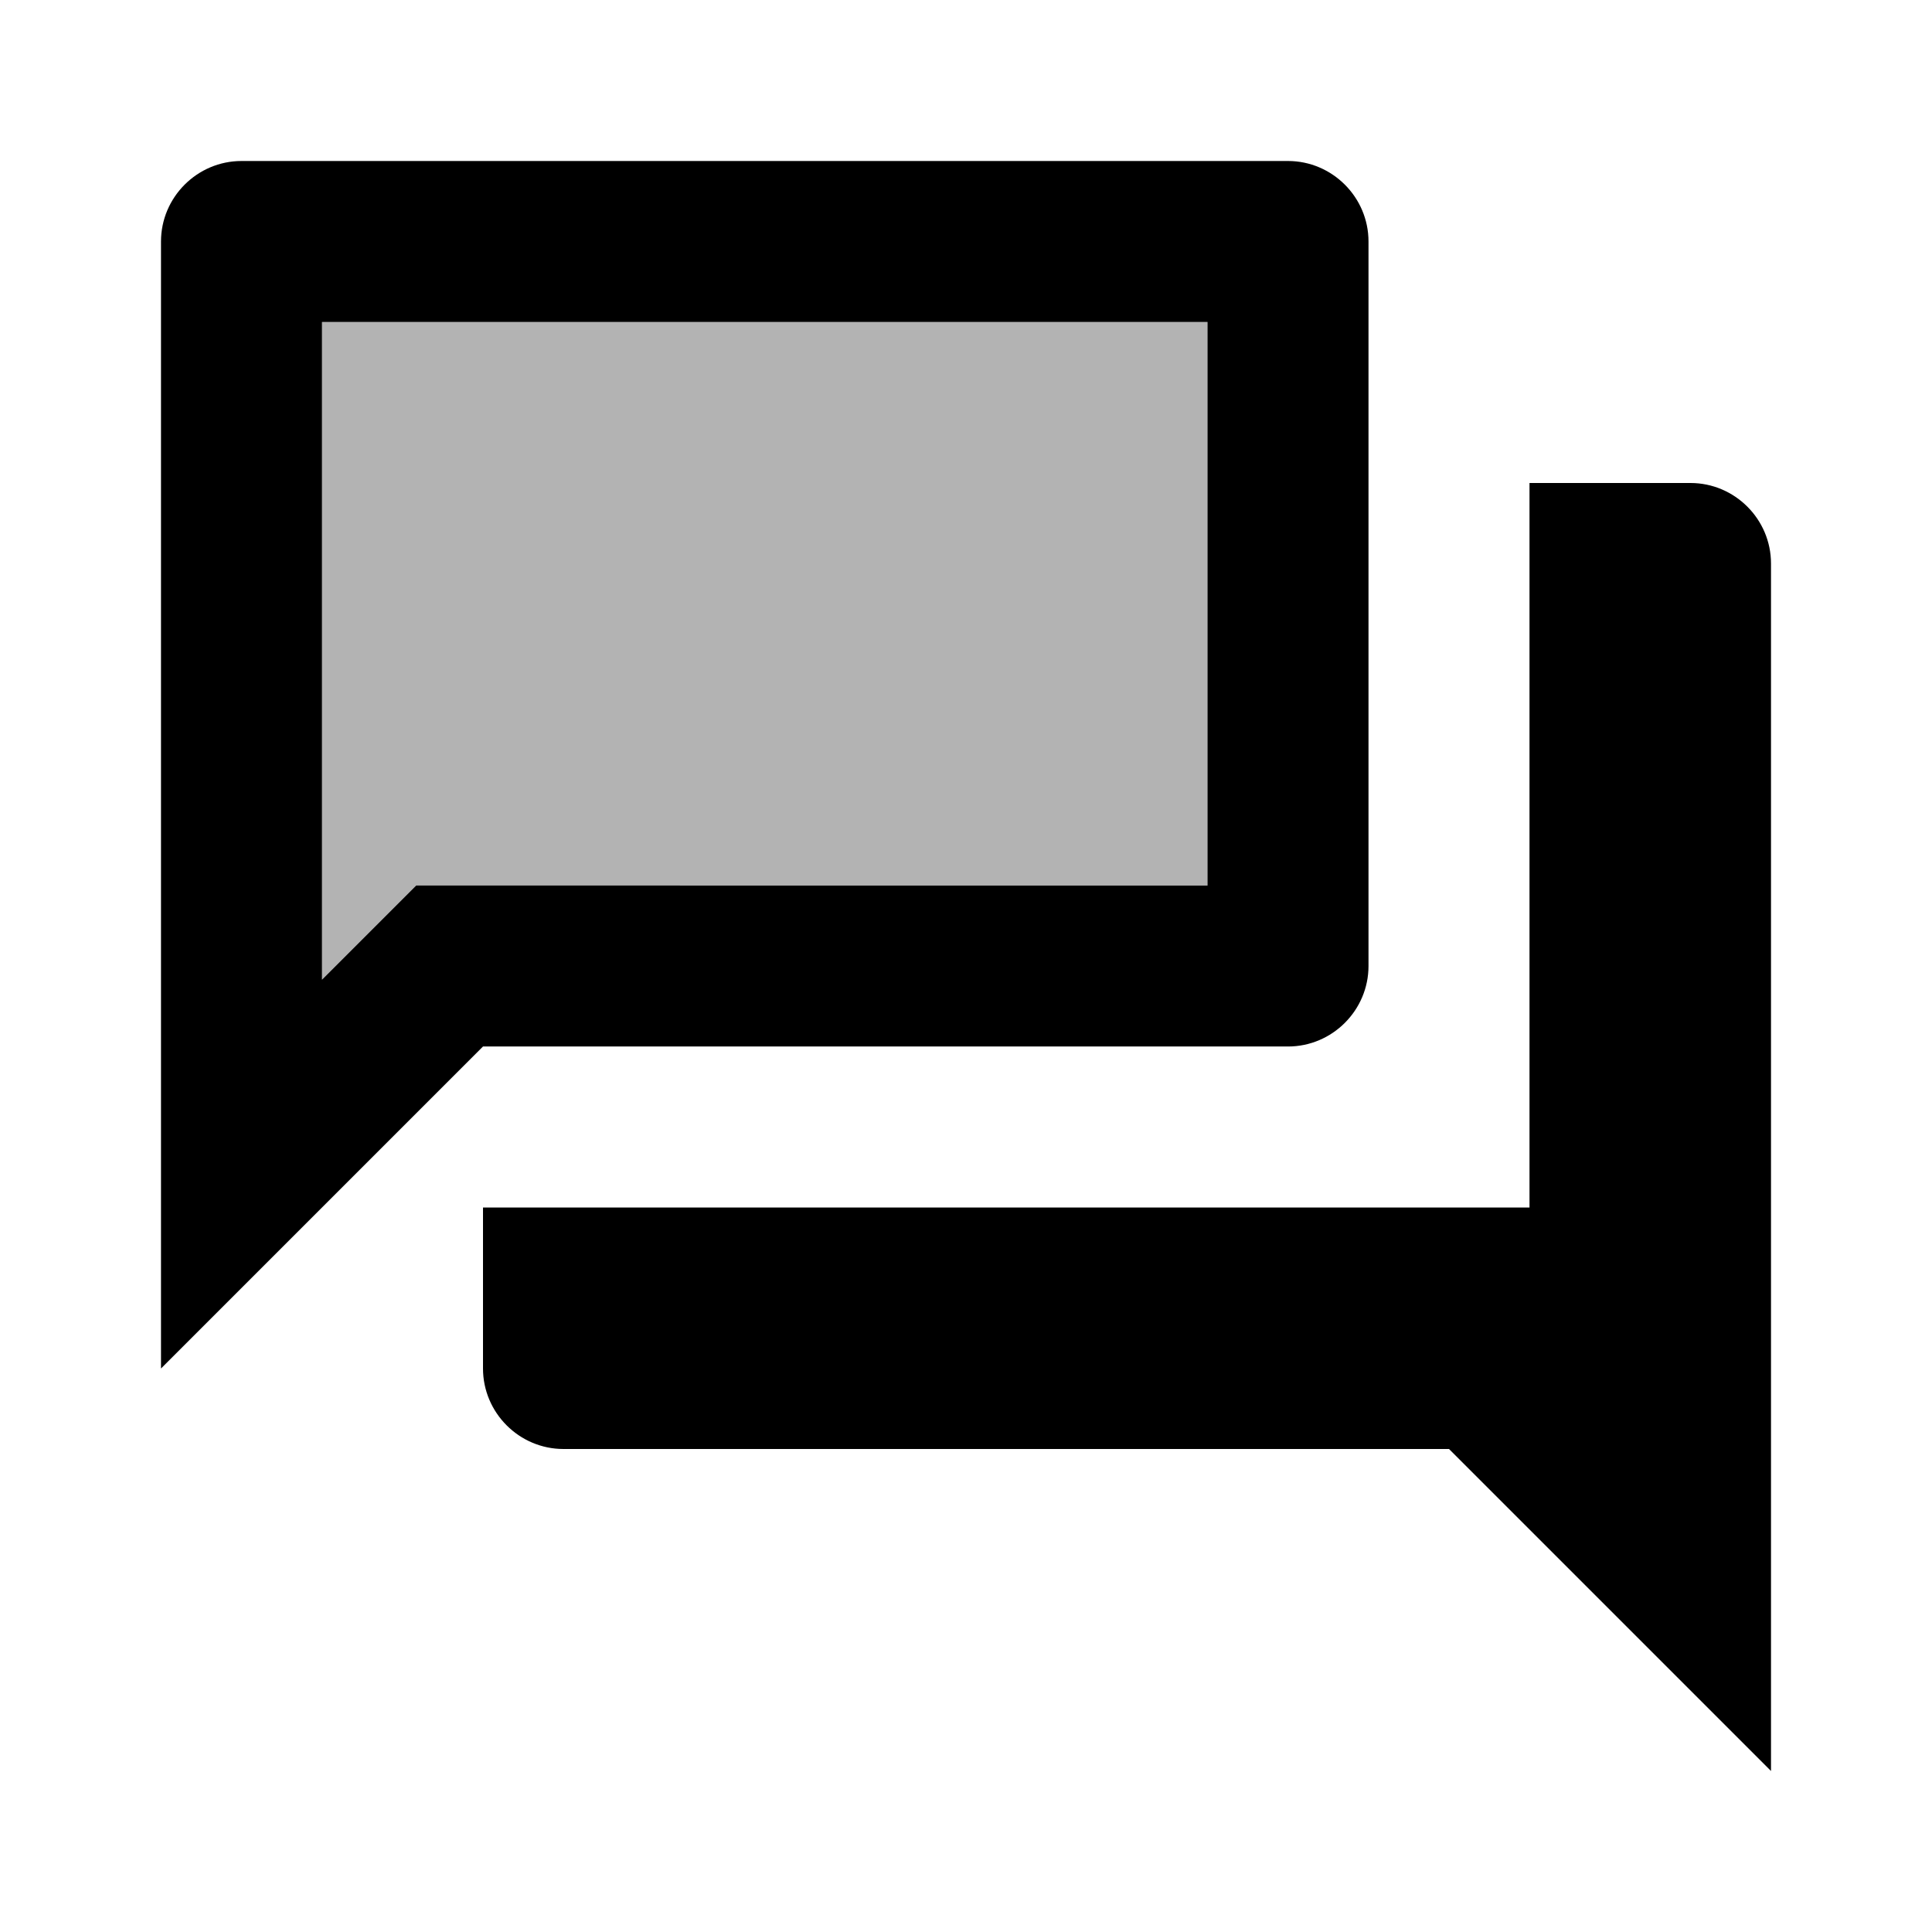
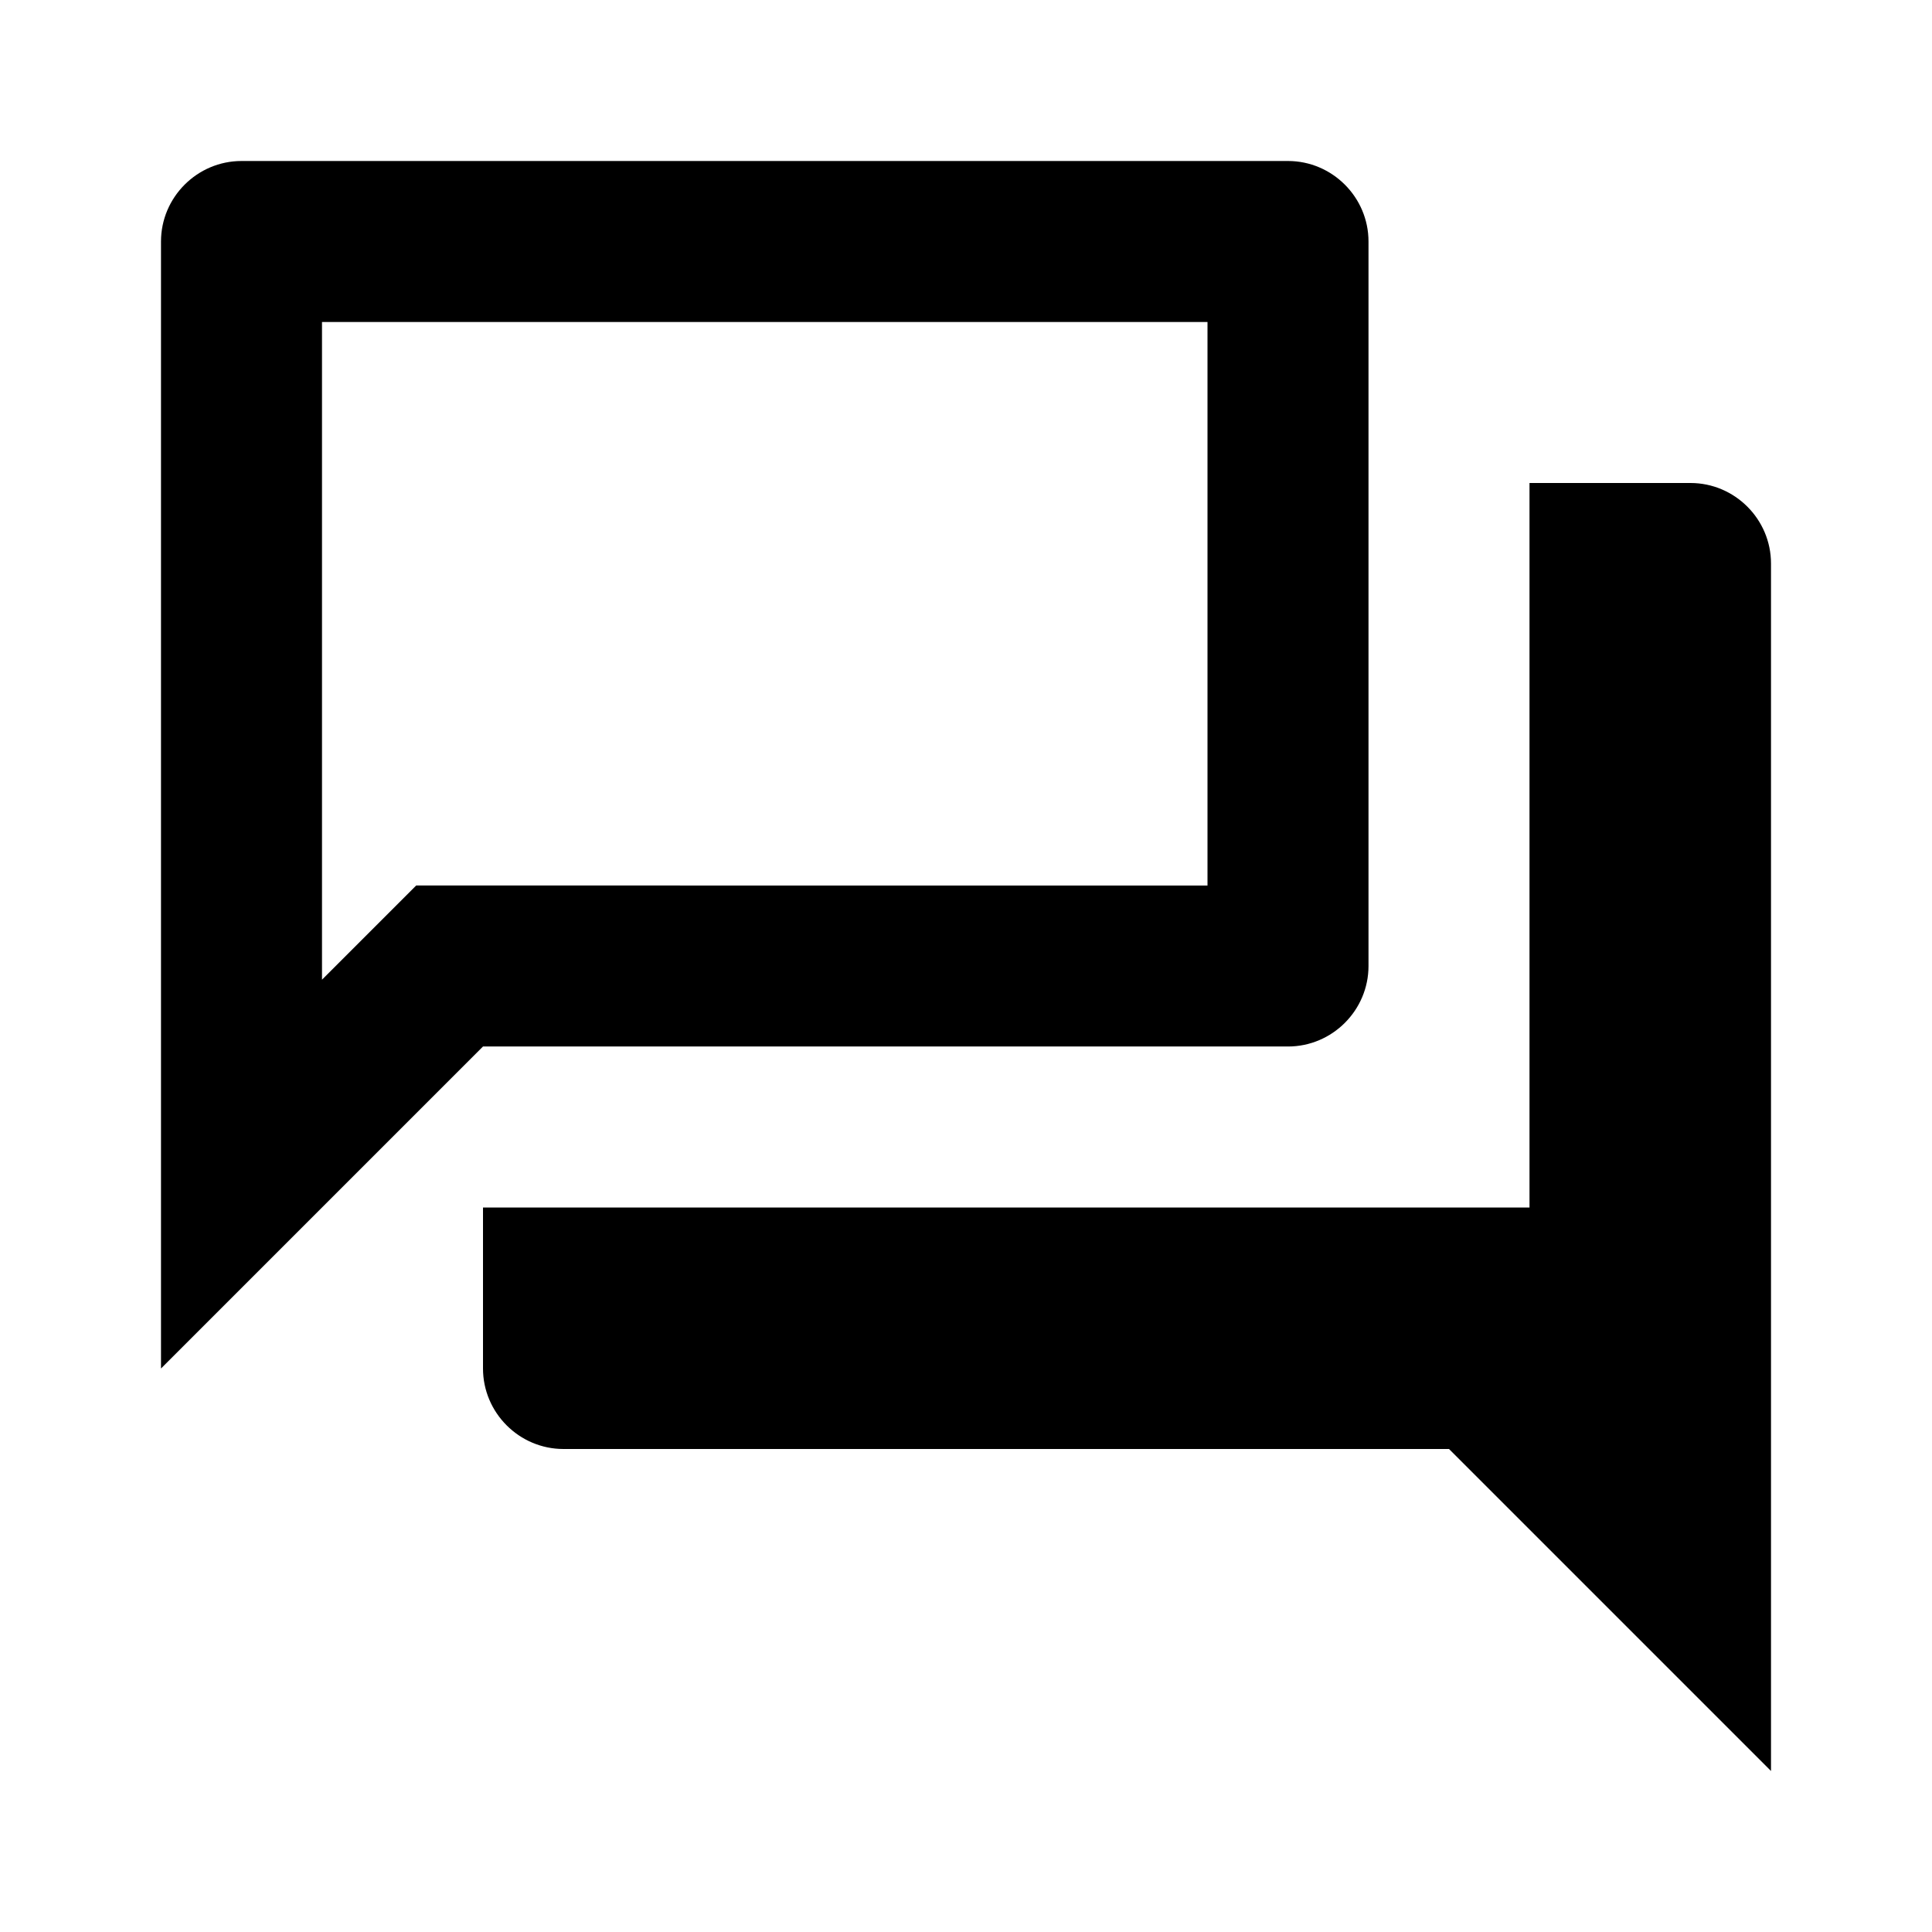
<svg xmlns="http://www.w3.org/2000/svg" width="24" height="24" viewBox="0 0 24 24">
-   <path opacity=".3" d="M15 11V4H4v8.17L5.17 11H6z" />
  <path d="M16 13c.55 0 1-.45 1-1V3c0-.55-.45-1-1-1H3c-.55 0-1 .45-1 1v14l4-4h10zm-12-.83V4h11v7H5.17L4 12.17zM22 7c0-.55-.45-1-1-1h-2v9H6v2c0 .55.45 1 1 1h11l4 4V7z" />
</svg>